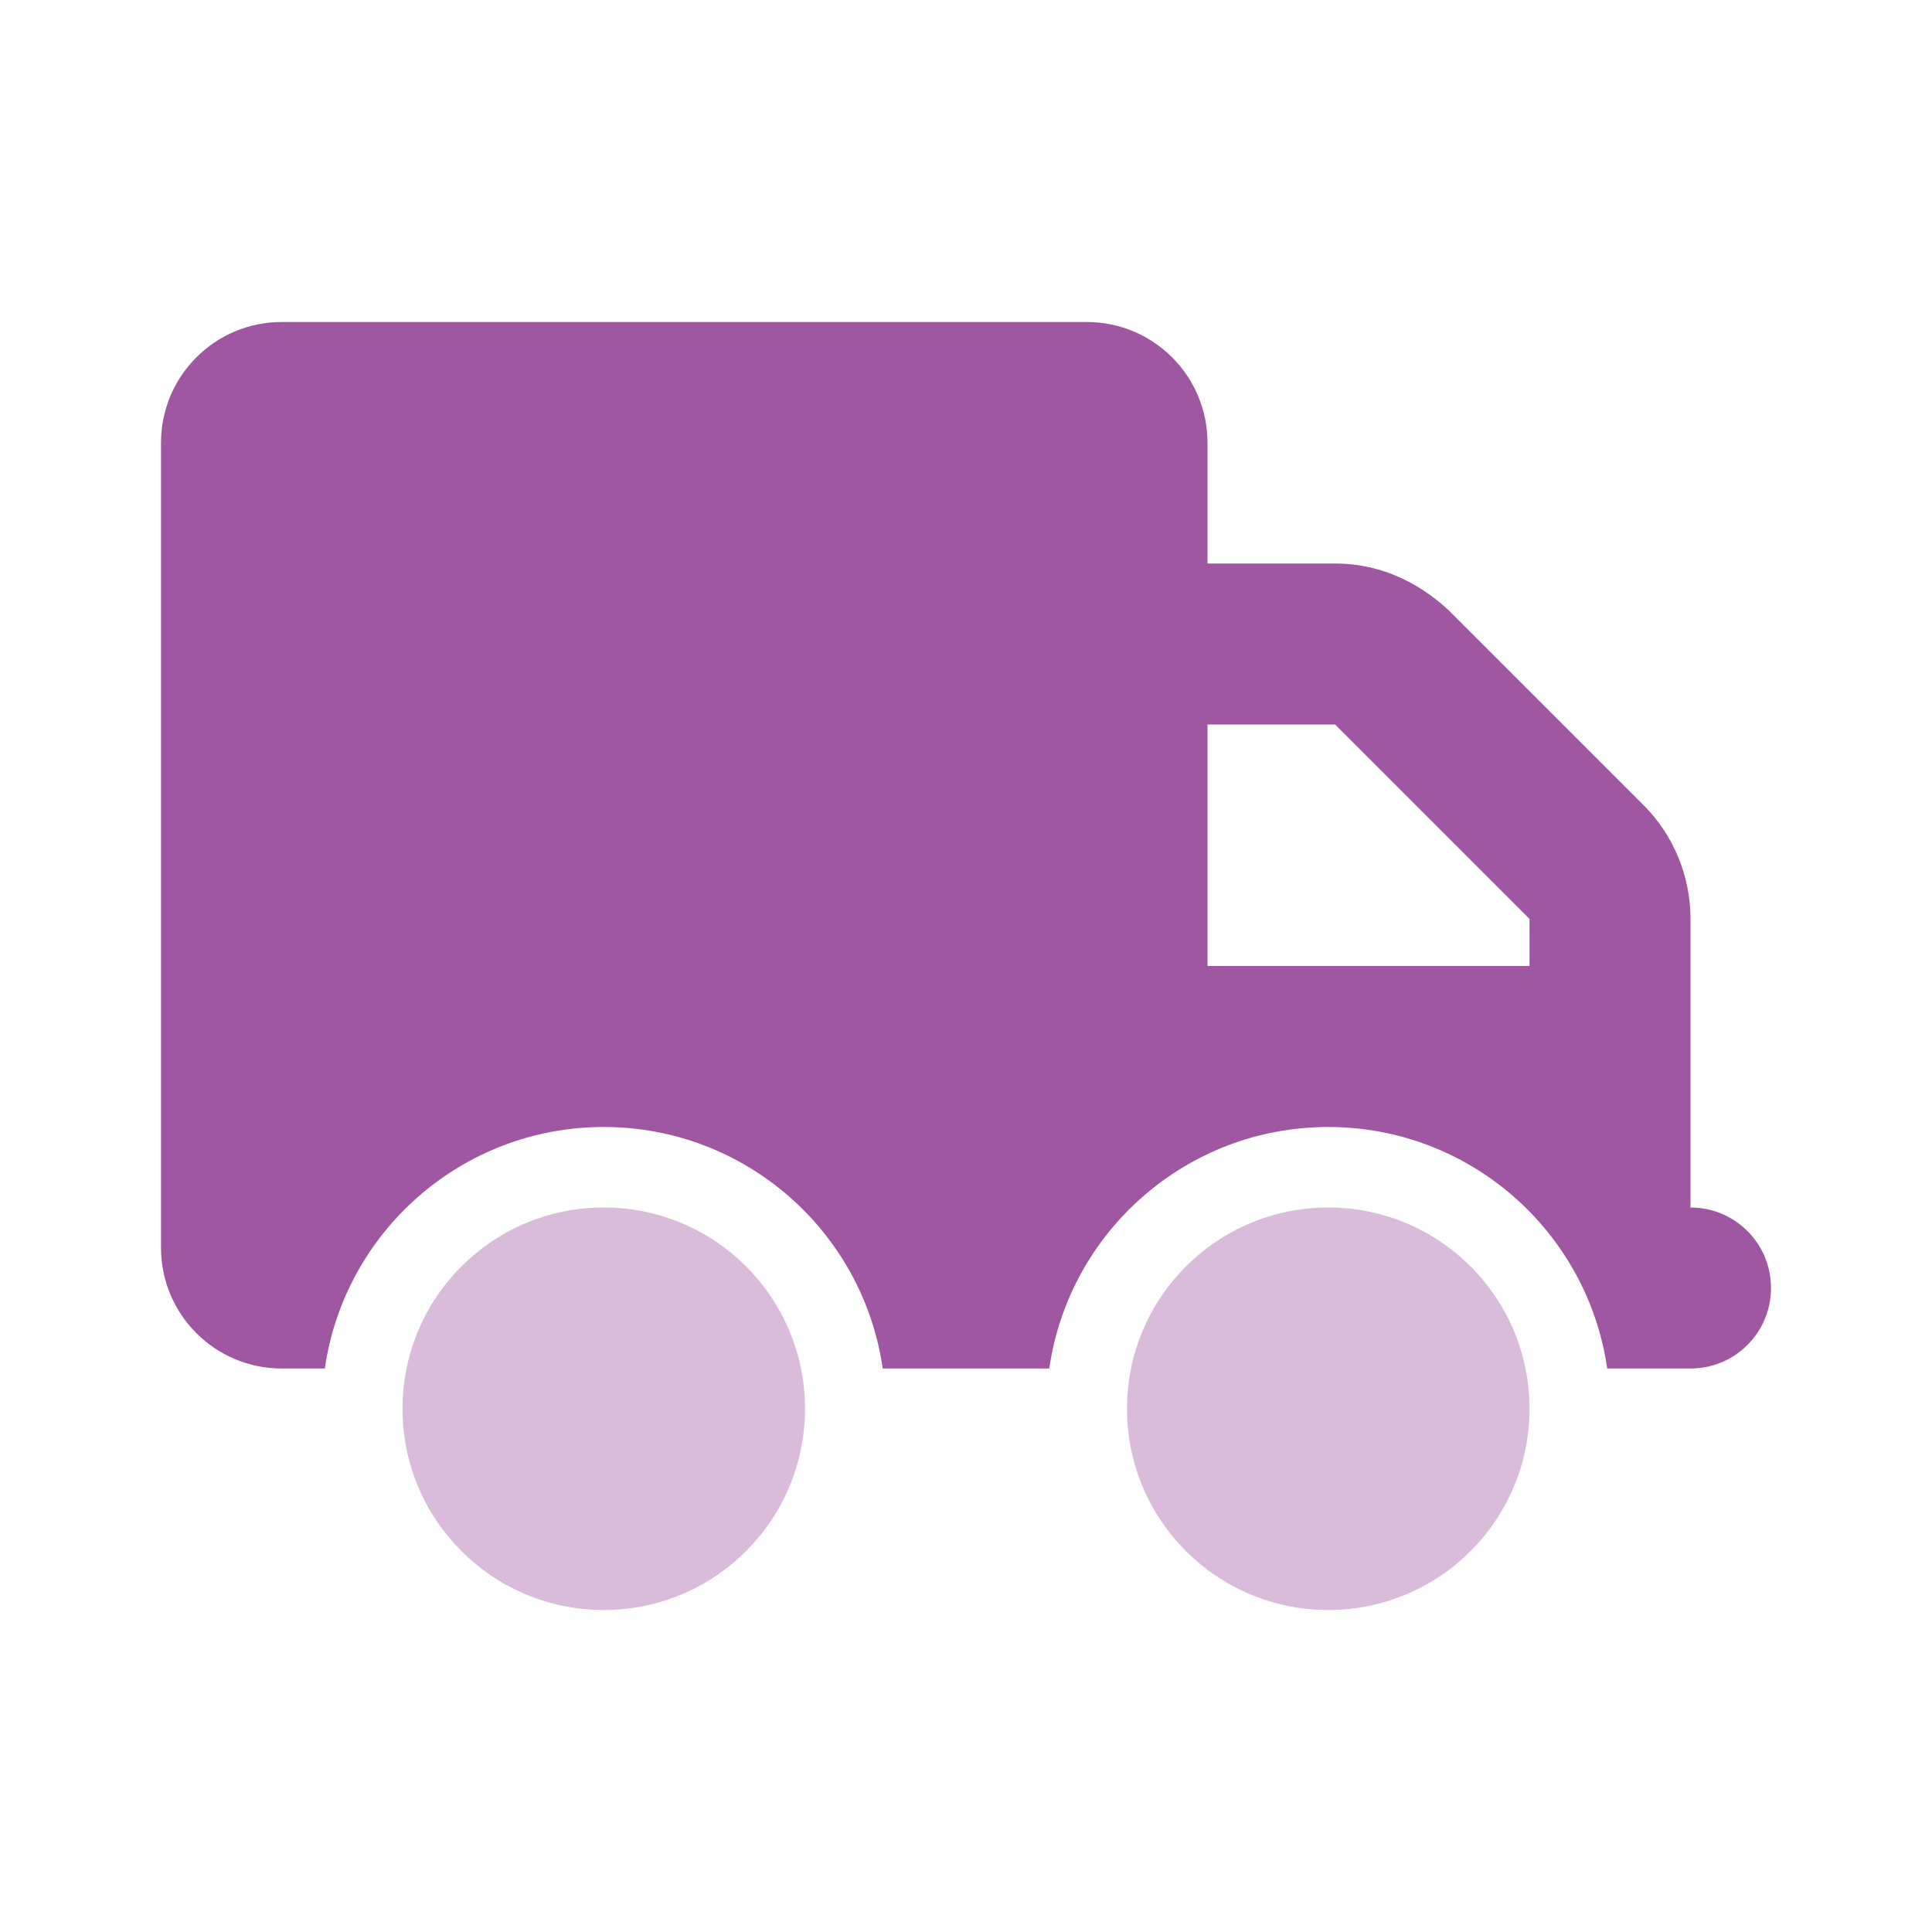
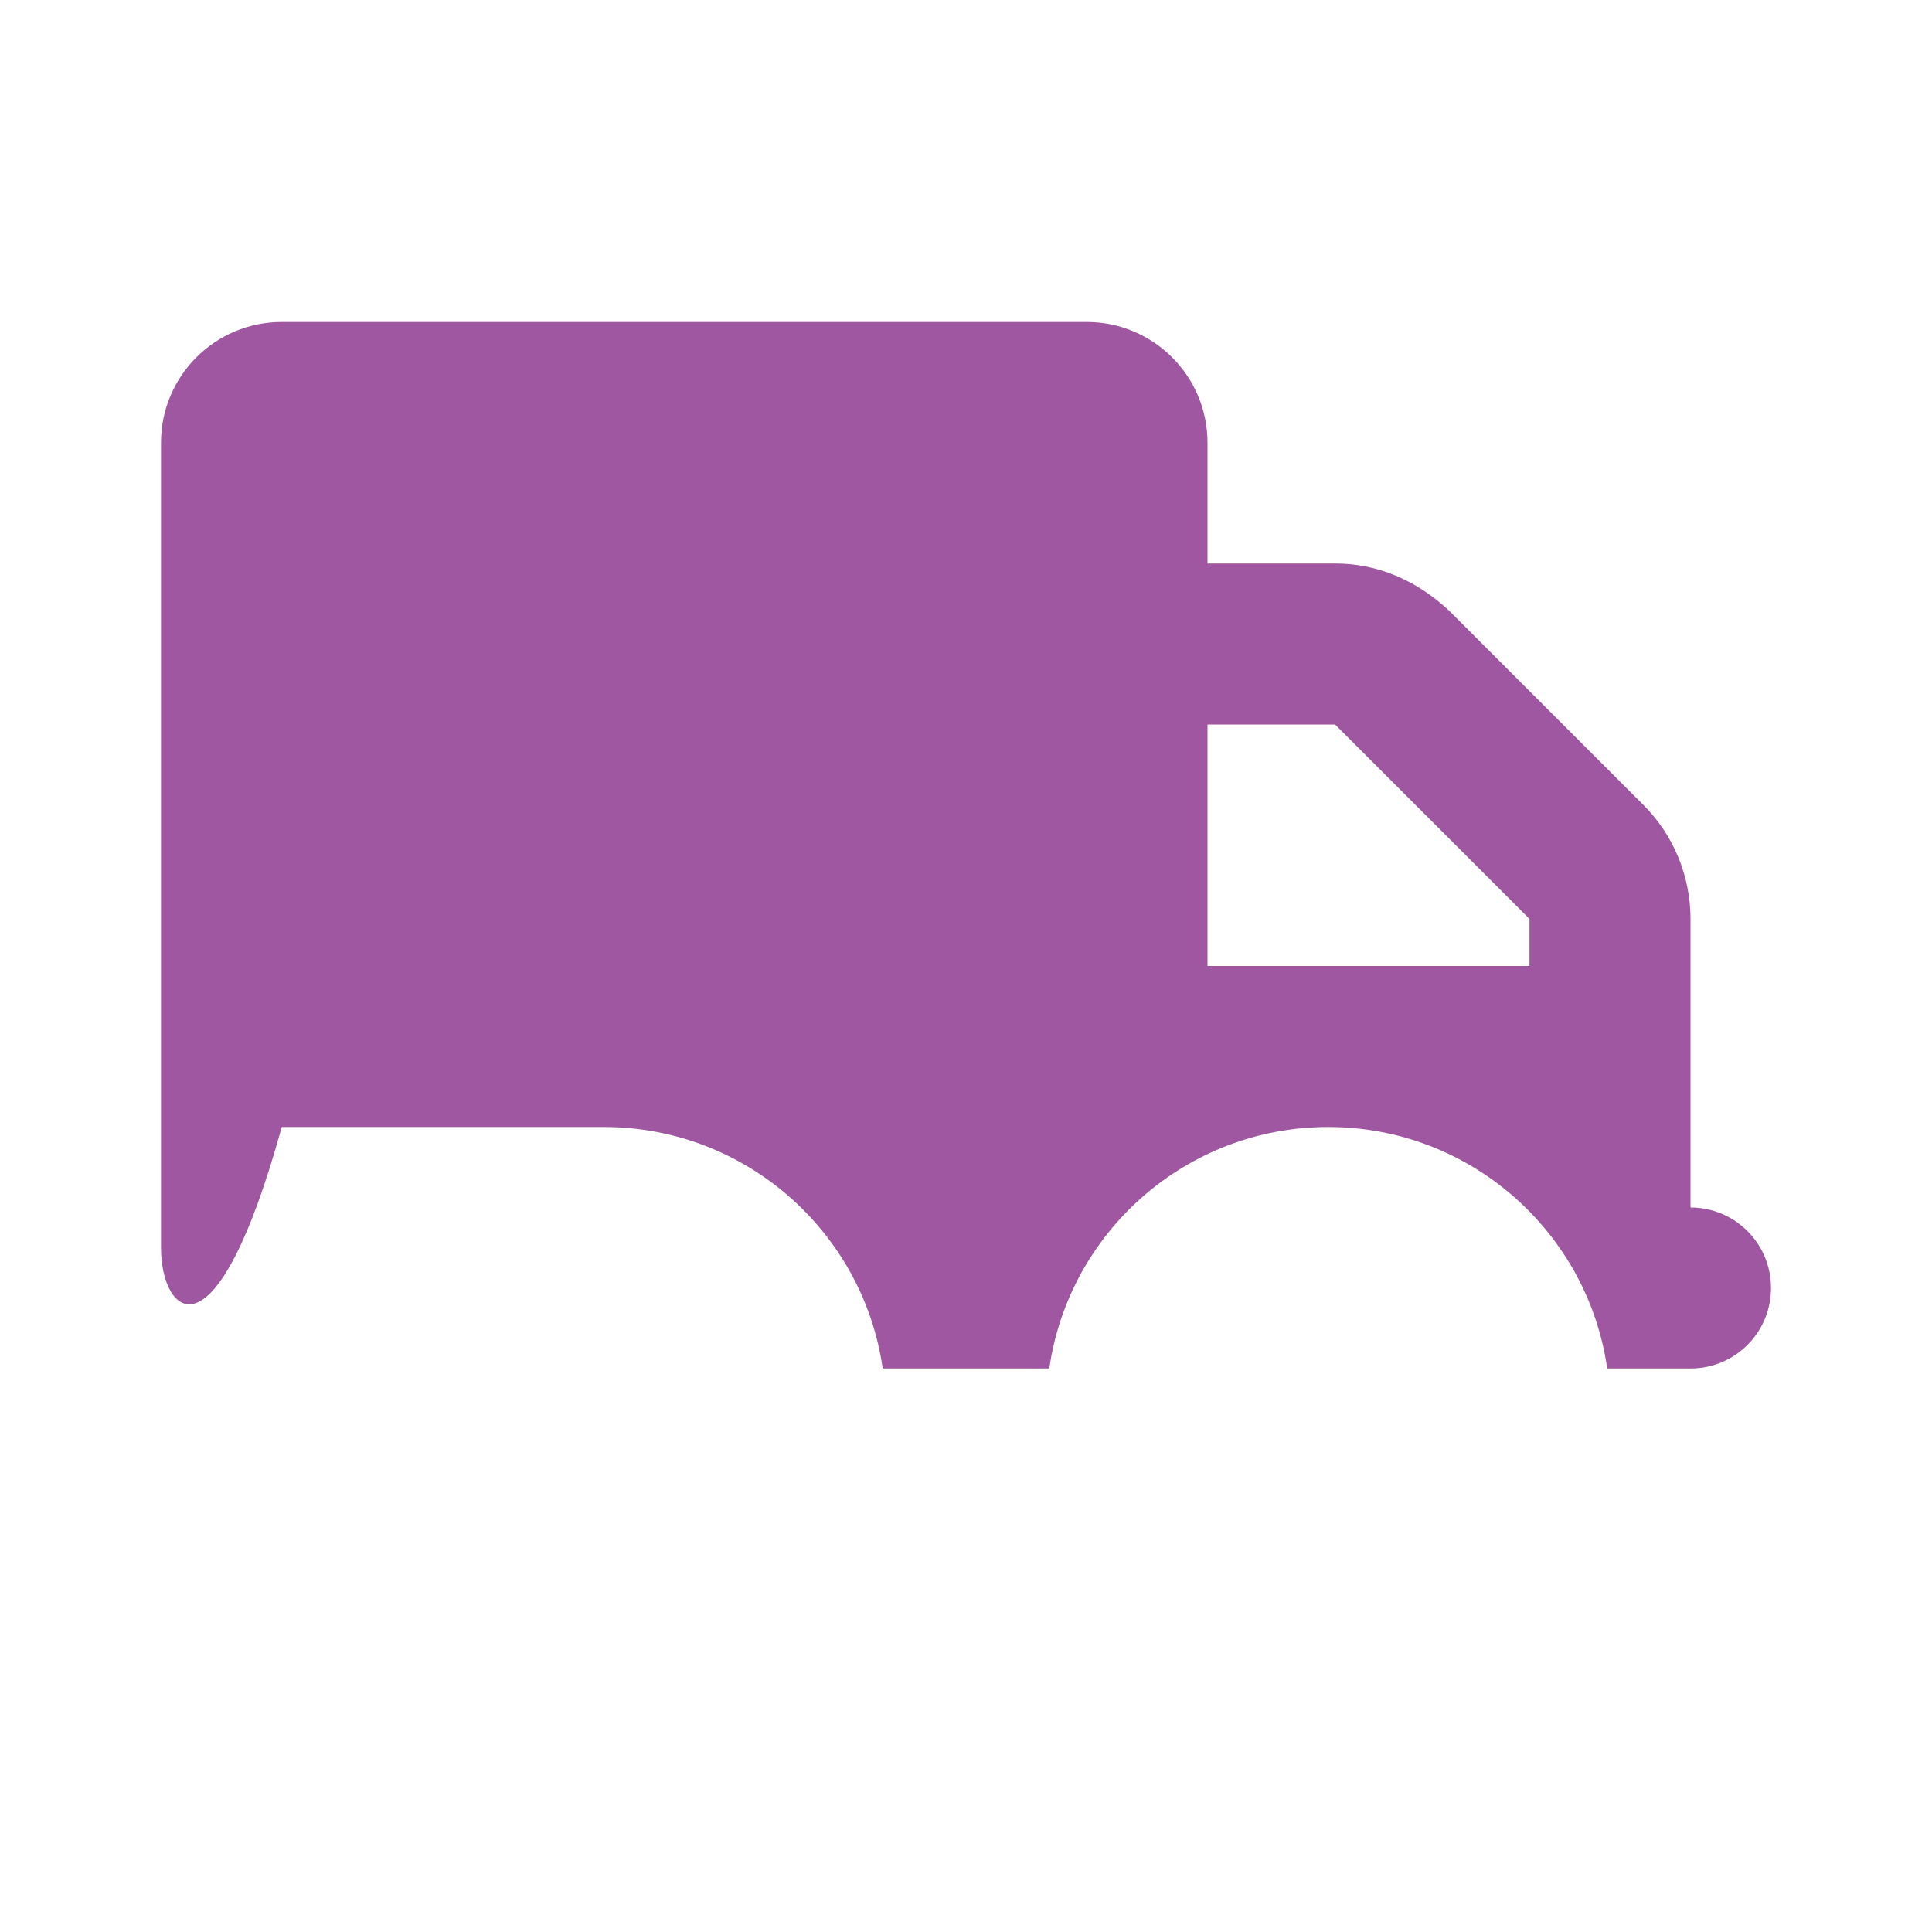
<svg xmlns="http://www.w3.org/2000/svg" width="36" height="36" viewBox="0 0 36 36" fill="none">
-   <path d="M20.25 6C21.492 6 22.5 7.007 22.5 8.25V10.5H24.877C25.673 10.5 26.395 10.814 27 11.377L30.623 15C31.186 15.562 31.5 16.327 31.5 17.123V22.5C32.33 22.5 33 23.17 33 24C33 24.83 32.33 25.5 31.5 25.5H29.948C29.583 22.955 27.394 21 24.75 21C22.106 21 19.917 22.955 19.552 25.5H16.448C16.083 22.955 13.894 21 11.25 21C8.606 21 6.417 22.955 6.053 25.5H5.25C4.007 25.5 3 24.492 3 23.25V8.25C3 7.007 4.007 6 5.25 6H20.25ZM22.5 13.5V18H28.5V17.123L24.877 13.5H22.5Z" fill="#A057A2" />
-   <path opacity="0.4" d="M7.5 26.25C7.5 24.178 9.178 22.5 11.25 22.5C13.322 22.5 15 24.178 15 26.25C15 28.322 13.322 30 11.25 30C9.178 30 7.5 28.322 7.5 26.25ZM21 26.25C21 24.178 22.678 22.5 24.75 22.5C26.822 22.5 28.5 24.178 28.5 26.25C28.5 28.322 26.822 30 24.75 30C22.678 30 21 28.322 21 26.25Z" fill="#A057A2" />
+   <path d="M20.25 6C21.492 6 22.5 7.007 22.5 8.25V10.5H24.877C25.673 10.5 26.395 10.814 27 11.377L30.623 15C31.186 15.562 31.5 16.327 31.5 17.123V22.5C32.33 22.5 33 23.17 33 24C33 24.83 32.33 25.5 31.5 25.5H29.948C29.583 22.955 27.394 21 24.75 21C22.106 21 19.917 22.955 19.552 25.5H16.448C16.083 22.955 13.894 21 11.25 21H5.25C4.007 25.5 3 24.492 3 23.25V8.25C3 7.007 4.007 6 5.25 6H20.25ZM22.5 13.5V18H28.5V17.123L24.877 13.5H22.5Z" fill="#A057A2" />
</svg>